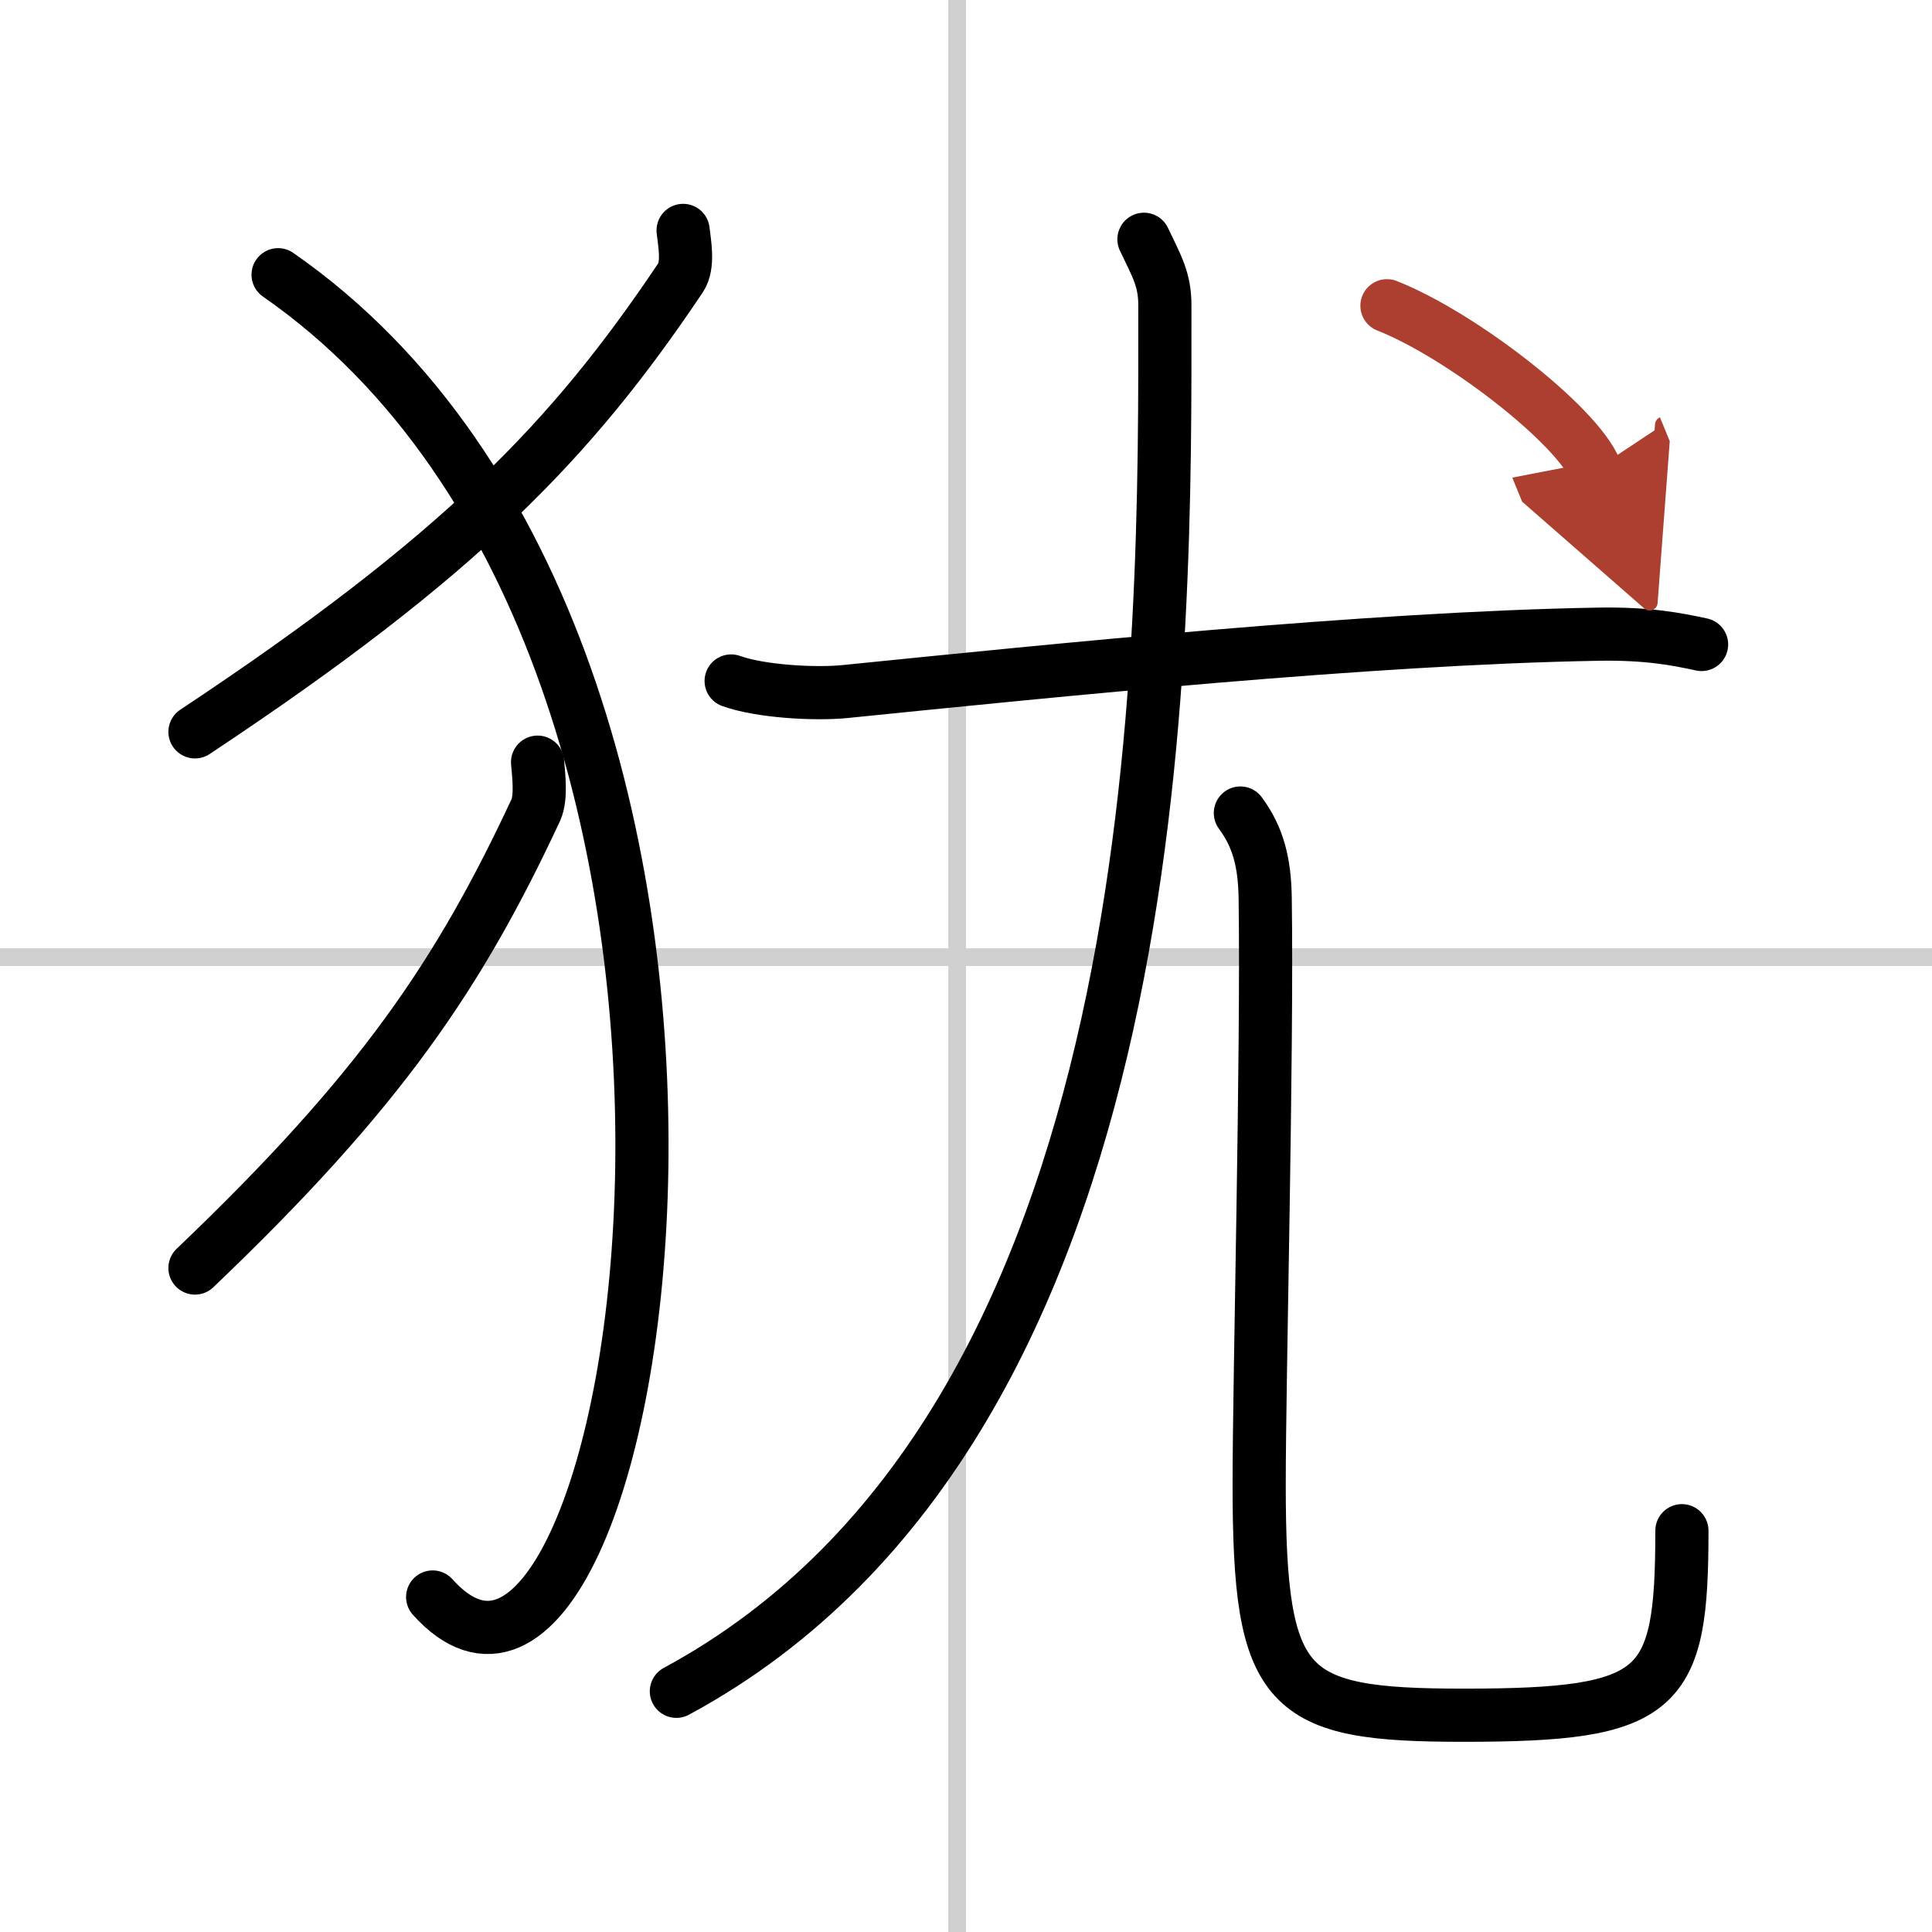
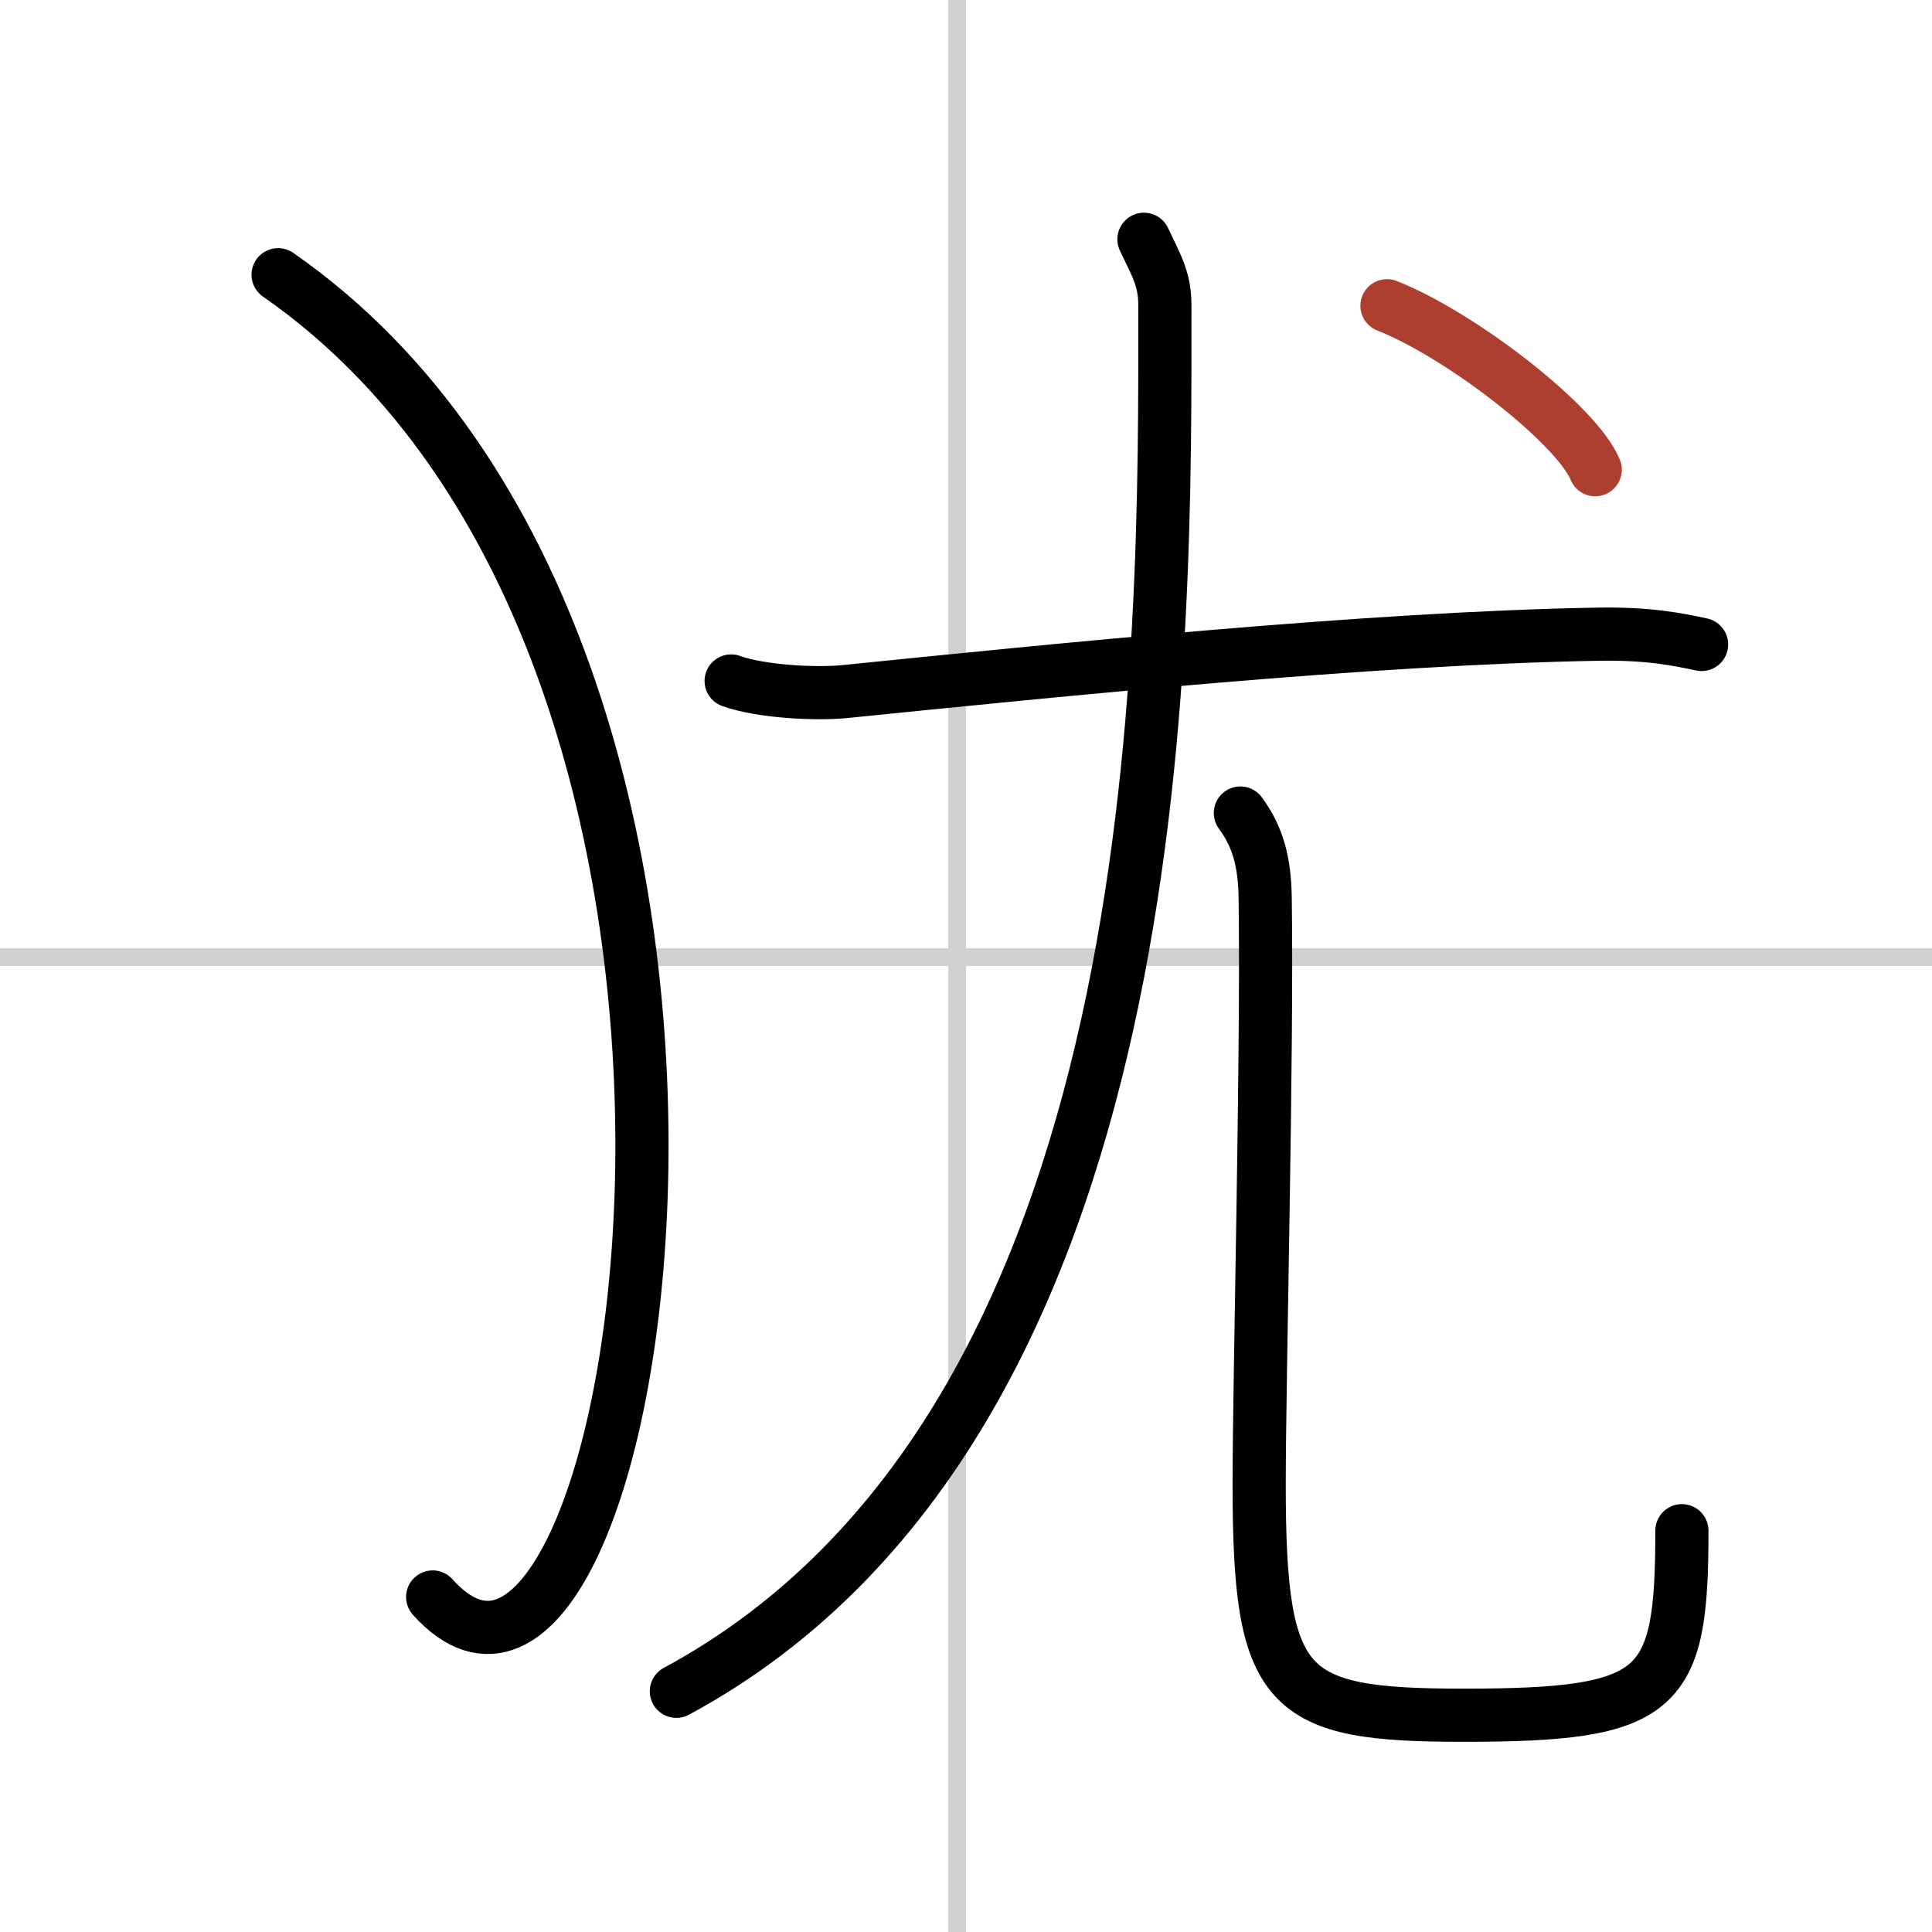
<svg xmlns="http://www.w3.org/2000/svg" width="400" height="400" viewBox="0 0 109 109">
  <defs>
    <marker id="a" markerWidth="4" orient="auto" refX="1" refY="5" viewBox="0 0 10 10">
-       <polyline points="0 0 10 5 0 10 1 5" fill="#ad3f31" stroke="#ad3f31" />
-     </marker>
+       </marker>
  </defs>
  <g fill="none" stroke="#000" stroke-linecap="round" stroke-linejoin="round" stroke-width="3">
    <rect width="100%" height="100%" fill="#fff" stroke="#fff" />
    <line x1="54" x2="54" y2="109" stroke="#d0d0d0" stroke-width="1" />
    <line x2="109" y1="54" y2="54" stroke="#d0d0d0" stroke-width="1" />
-     <path d="M38.54,13c0.07,0.67,0.34,1.96-0.15,2.68C32.23,24.86,25.97,31.36,11,41.29" />
    <path d="m15.69 15.5c31.31 21.75 20.5 87.75 8.72 74.6" />
-     <path d="M30.33,43c0.05,0.67,0.23,1.97-0.1,2.7C25.9,54.97,21.5,61.52,11,71.54" />
    <path d="m41.25 38.42c1.67 0.6 4.73 0.76 6.39 0.6 11.87-1.2 29.61-3.02 42.53-3.24 2.78-0.05 4.44 0.28 5.83 0.58" />
    <path d="m64.54 13.5c0.71 1.5 1.18 2.25 1.18 3.72 0 19.06 0.53 63.03-27.56 78.2" />
    <path d="m69.98 45.87c1.02 1.38 1.37 2.82 1.4 4.81 0.13 8.89-0.34 27.03-0.34 33.07 0 11.75 1.46 13.02 11.53 13.02 11.18 0 12.32-1.27 12.32-10.41" />
    <path d="M78.25,17.25C82.4,18.88,88.96,23.96,90,26.5" marker-end="url(#a)" stroke="#ad3f31" />
  </g>
</svg>